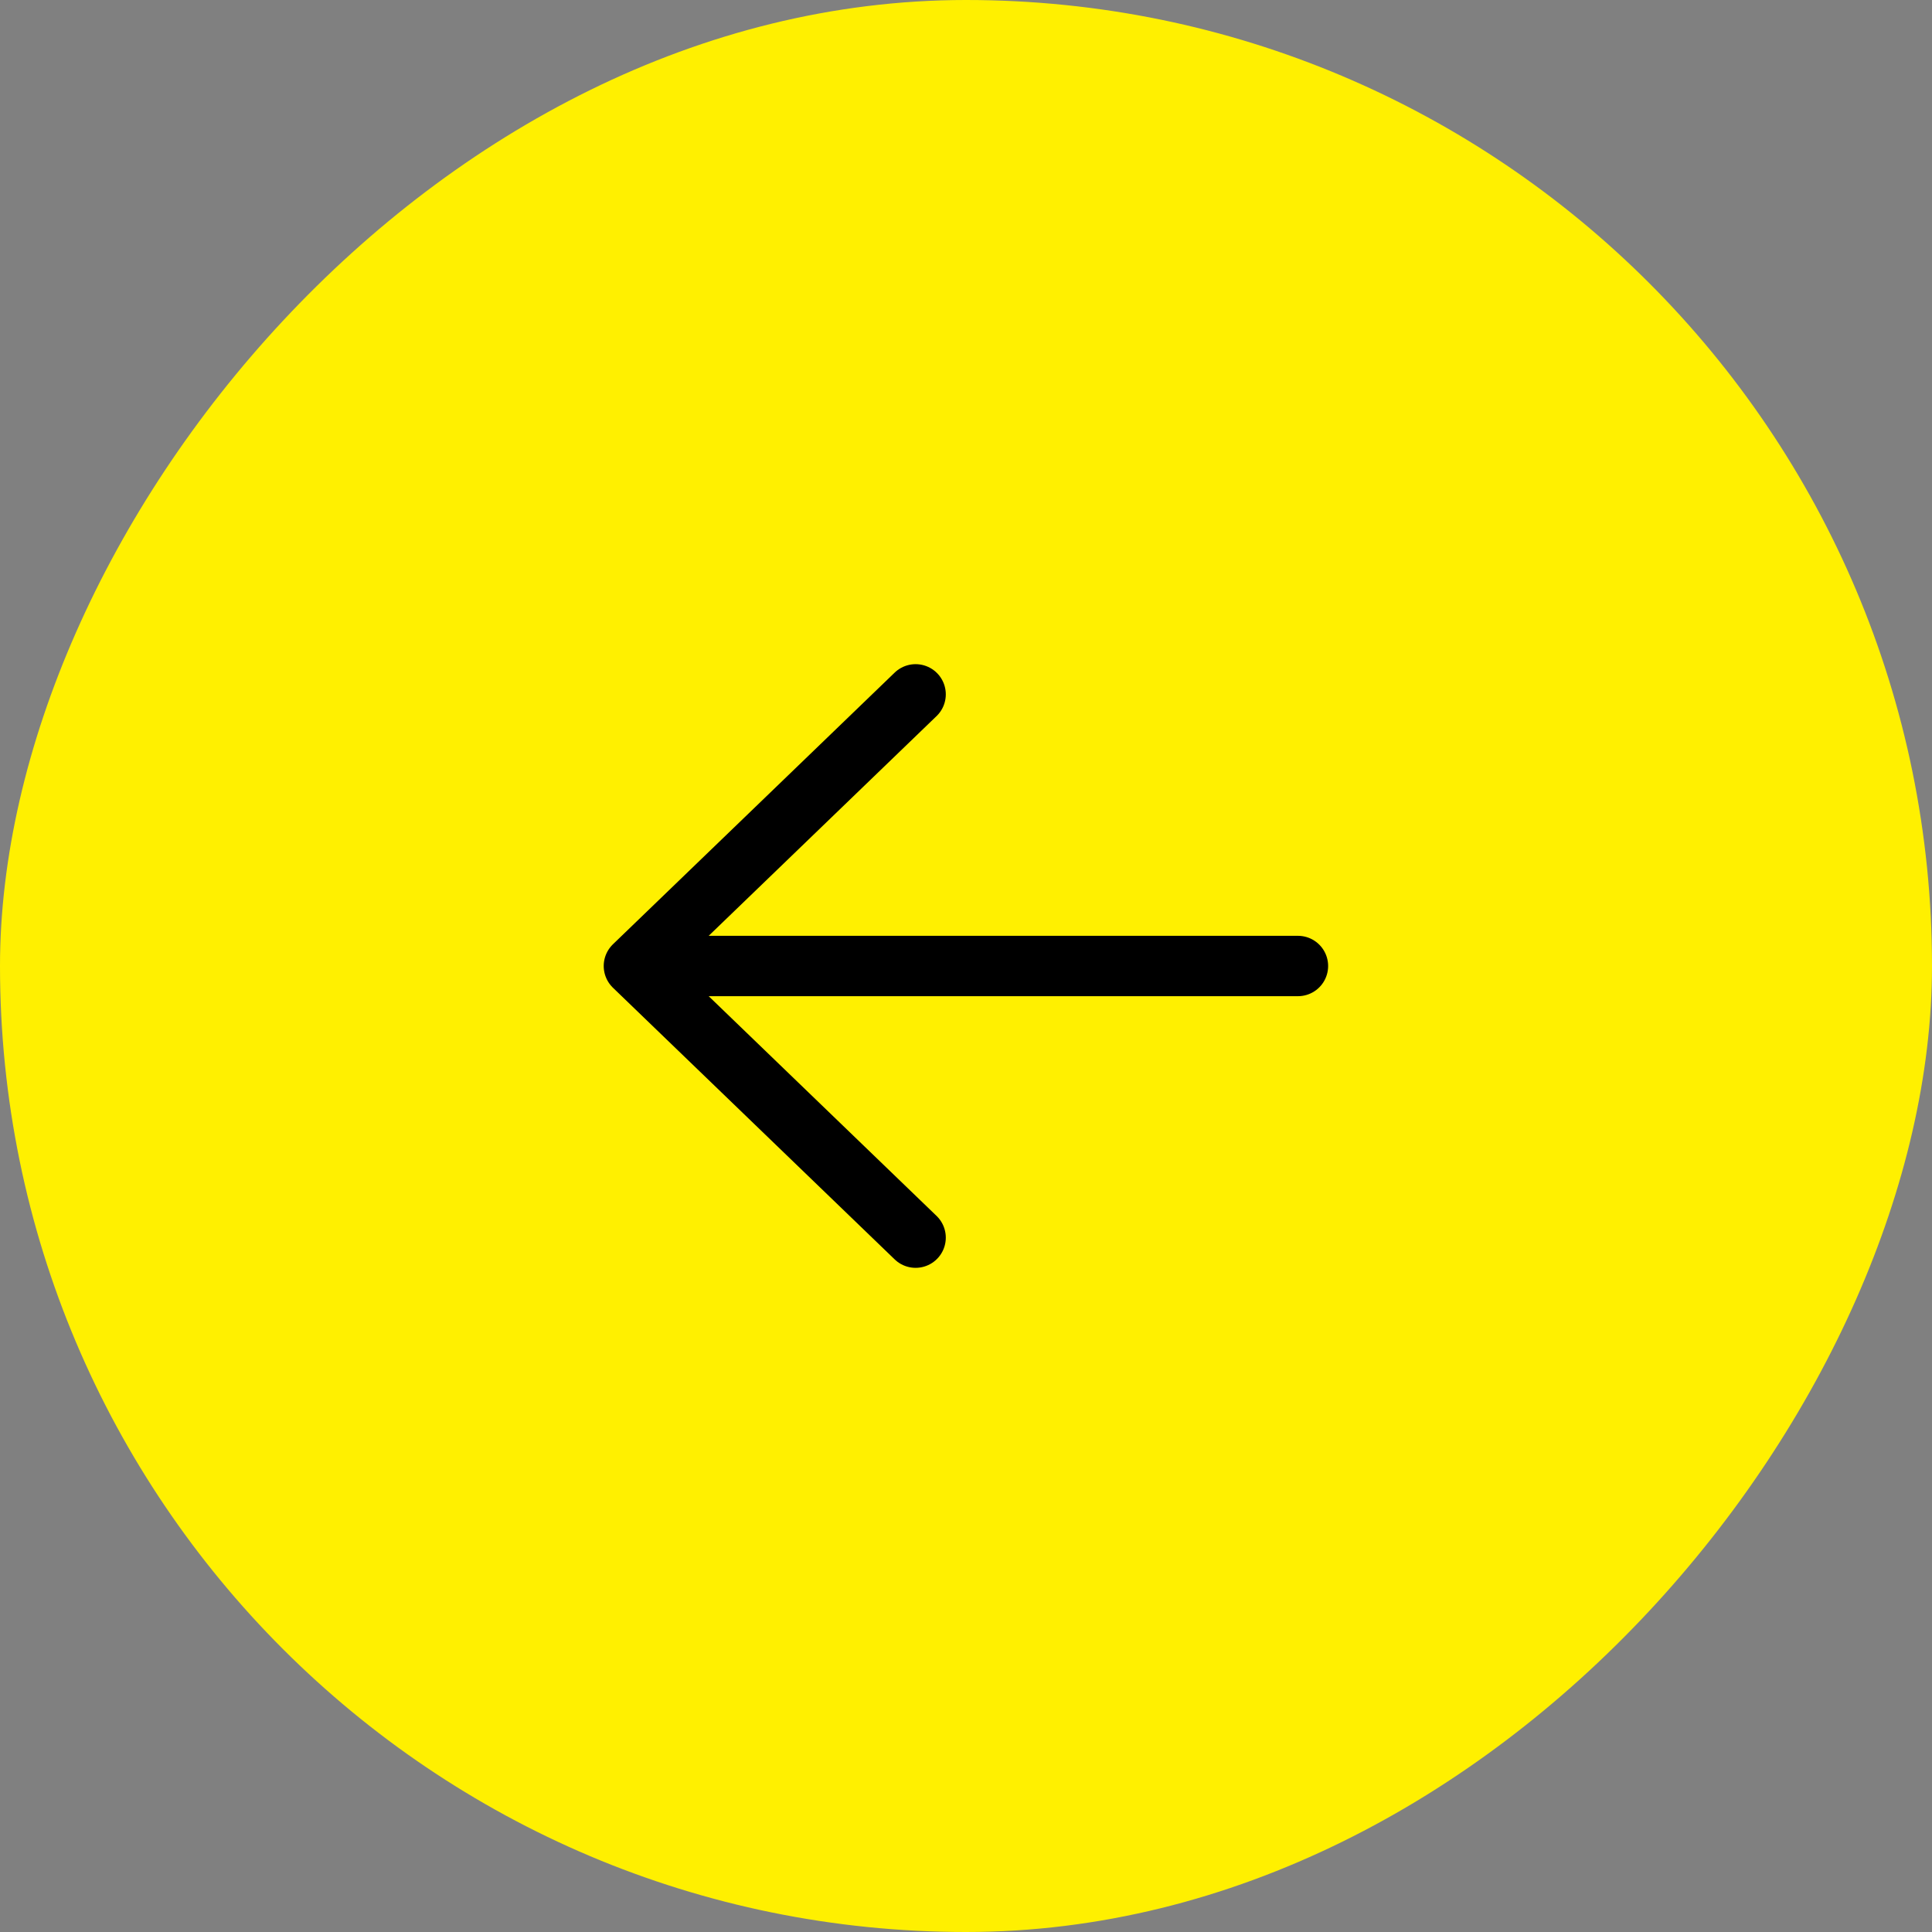
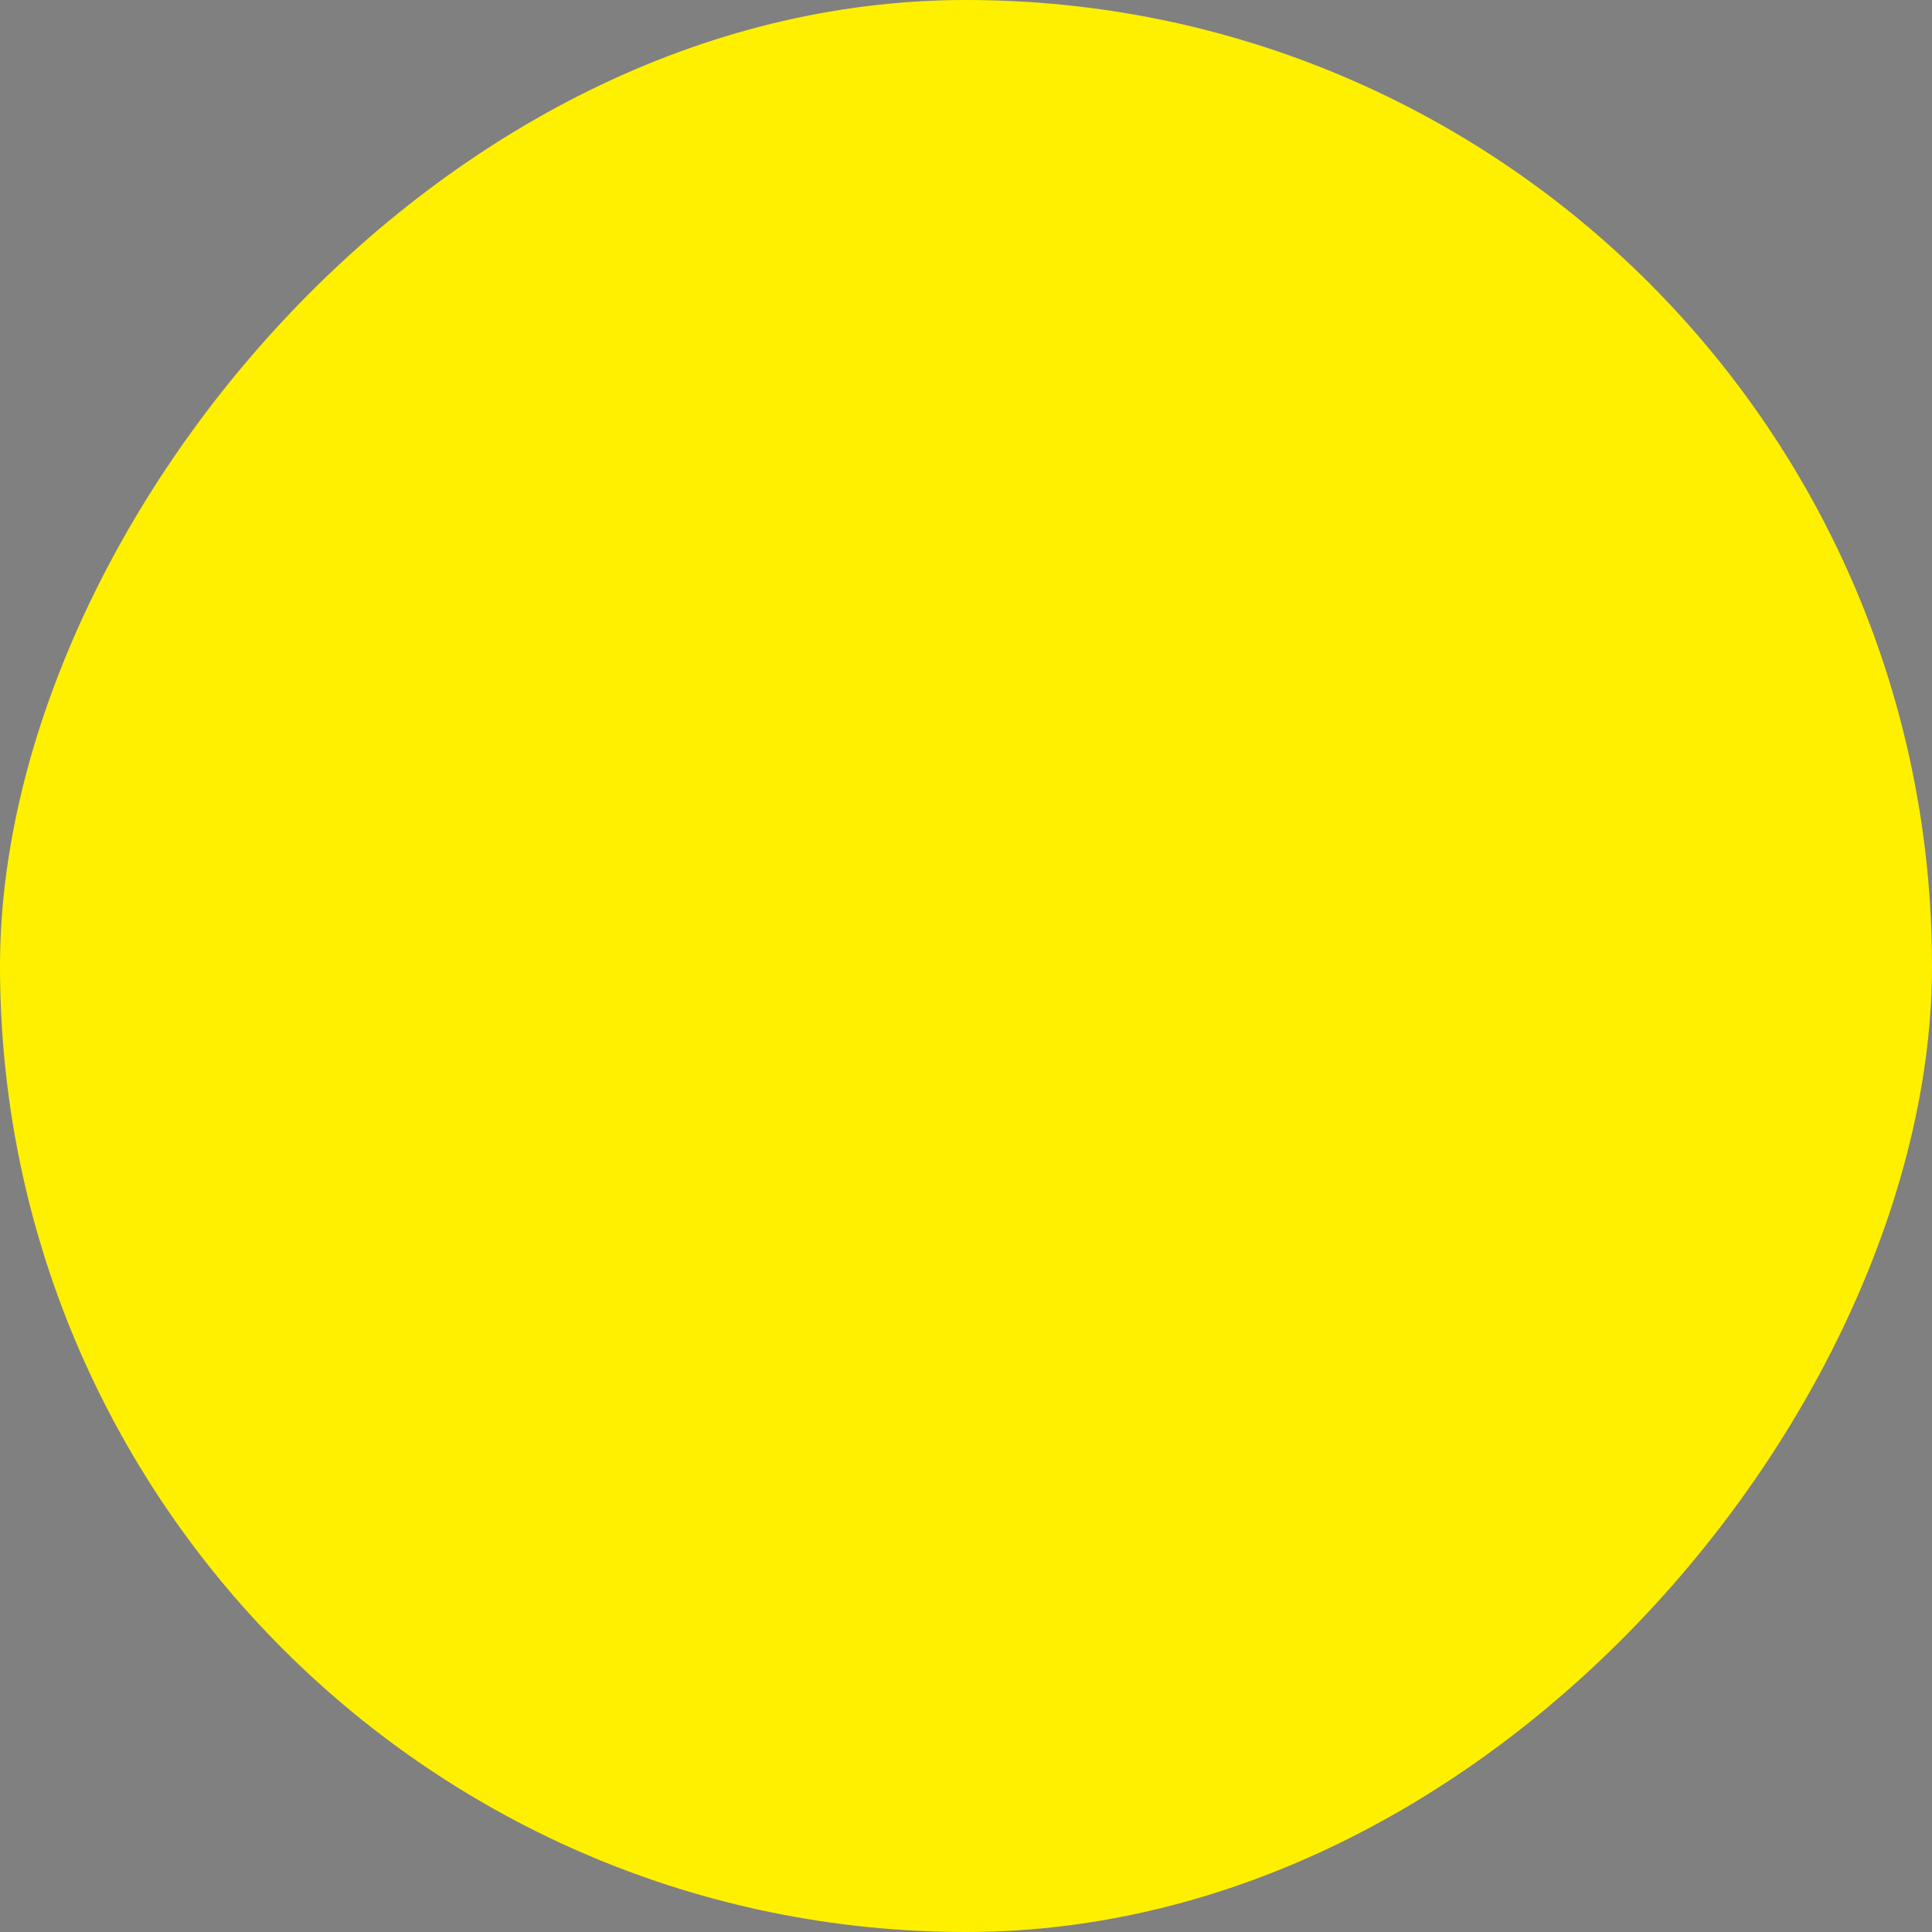
<svg xmlns="http://www.w3.org/2000/svg" width="48" height="48" viewBox="0 0 48 48" fill="none">
  <rect x="0" y="0" width="48" height="48" fill="#808080" stroke="none" />
  <rect width="48" height="48" rx="24" transform="matrix(-1 0 0 1 48 0)" fill="#FFF000" />
-   <path d="M22.748 30.749L15.749 24M15.749 24L22.748 17.251M15.749 24L32.247 24" stroke="black" stroke-width="1.5" stroke-linecap="round" stroke-linejoin="round" />
</svg>